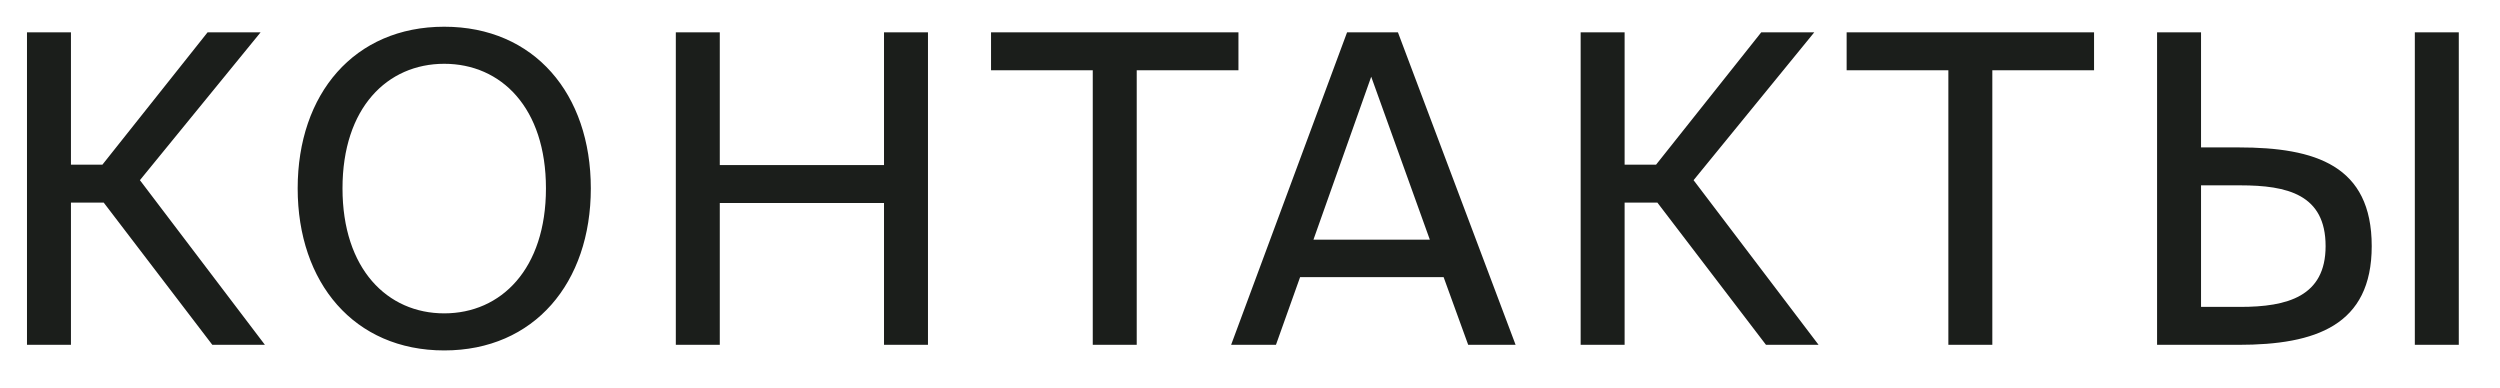
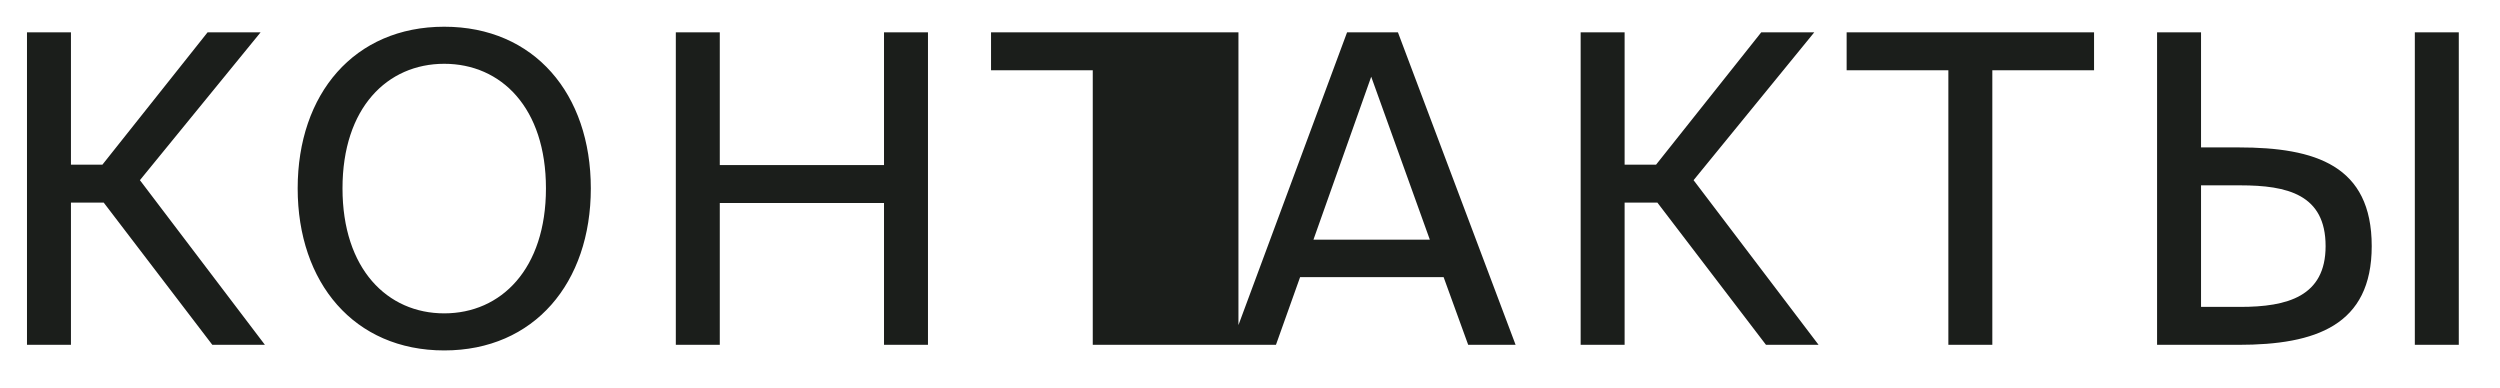
<svg xmlns="http://www.w3.org/2000/svg" width="58" height="9" viewBox="0 0 58 9" fill="none">
-   <path d="M4.926 8L2.406 4.7H1.646V8H0.626V0.75H1.646V3.82H2.376L4.816 0.75H6.046L3.246 4.18L6.146 8H4.926ZM7.946 4.37C7.946 6.24 8.986 7.27 10.306 7.27C11.627 7.27 12.666 6.24 12.666 4.37C12.666 2.5 11.627 1.48 10.306 1.48C8.986 1.48 7.946 2.5 7.946 4.37ZM13.707 4.37C13.707 6.56 12.396 8.13 10.306 8.13C8.216 8.13 6.906 6.56 6.906 4.37C6.906 2.18 8.216 0.62 10.306 0.62C12.396 0.62 13.707 2.18 13.707 4.37ZM20.509 0.75H21.529V8H20.509V4.71H16.699V8H15.679V0.75H16.699V3.83H20.509V0.75ZM25.352 8V1.63H22.992V0.75H28.732V1.63H26.372V8H25.352ZM28.562 8L31.252 0.75H32.432L35.162 8H34.062L33.492 6.43H30.162L29.602 8H28.562ZM31.812 1.78L30.472 5.56H33.172L31.812 1.78ZM40.971 8L38.451 4.7H37.691V8H36.671V0.75H37.691V3.82H38.421L40.861 0.75H42.091L39.291 4.18L42.191 8H40.971ZM45.202 8V1.63H42.842V0.75H48.582V1.63H46.222V8H45.202ZM57.044 8H56.024V0.75H57.044V8ZM50.044 8V0.75H51.064V3.42H51.934C53.724 3.42 55.024 3.84 55.024 5.71C55.024 7.55 53.724 8 51.934 8H50.044ZM51.064 7.12H51.974C53.064 7.12 53.954 6.88 53.954 5.71C53.954 4.51 53.064 4.3 51.974 4.3H51.064V7.12Z" fill="#1B1E1B" />
+   <path d="M4.926 8L2.406 4.7H1.646V8H0.626V0.75H1.646V3.82H2.376L4.816 0.75H6.046L3.246 4.18L6.146 8H4.926ZM7.946 4.37C7.946 6.24 8.986 7.27 10.306 7.27C11.627 7.27 12.666 6.24 12.666 4.37C12.666 2.5 11.627 1.48 10.306 1.48C8.986 1.48 7.946 2.5 7.946 4.37ZM13.707 4.37C13.707 6.56 12.396 8.13 10.306 8.13C8.216 8.13 6.906 6.56 6.906 4.37C6.906 2.18 8.216 0.62 10.306 0.62C12.396 0.62 13.707 2.18 13.707 4.37ZM20.509 0.75H21.529V8H20.509V4.71H16.699V8H15.679V0.75H16.699V3.83H20.509V0.75ZM25.352 8V1.63H22.992V0.75H28.732V1.63V8H25.352ZM28.562 8L31.252 0.75H32.432L35.162 8H34.062L33.492 6.43H30.162L29.602 8H28.562ZM31.812 1.78L30.472 5.56H33.172L31.812 1.78ZM40.971 8L38.451 4.7H37.691V8H36.671V0.75H37.691V3.82H38.421L40.861 0.75H42.091L39.291 4.18L42.191 8H40.971ZM45.202 8V1.63H42.842V0.75H48.582V1.63H46.222V8H45.202ZM57.044 8H56.024V0.75H57.044V8ZM50.044 8V0.75H51.064V3.42H51.934C53.724 3.42 55.024 3.84 55.024 5.71C55.024 7.55 53.724 8 51.934 8H50.044ZM51.064 7.12H51.974C53.064 7.12 53.954 6.88 53.954 5.71C53.954 4.51 53.064 4.3 51.974 4.3H51.064V7.12Z" fill="#1B1E1B" />
</svg>